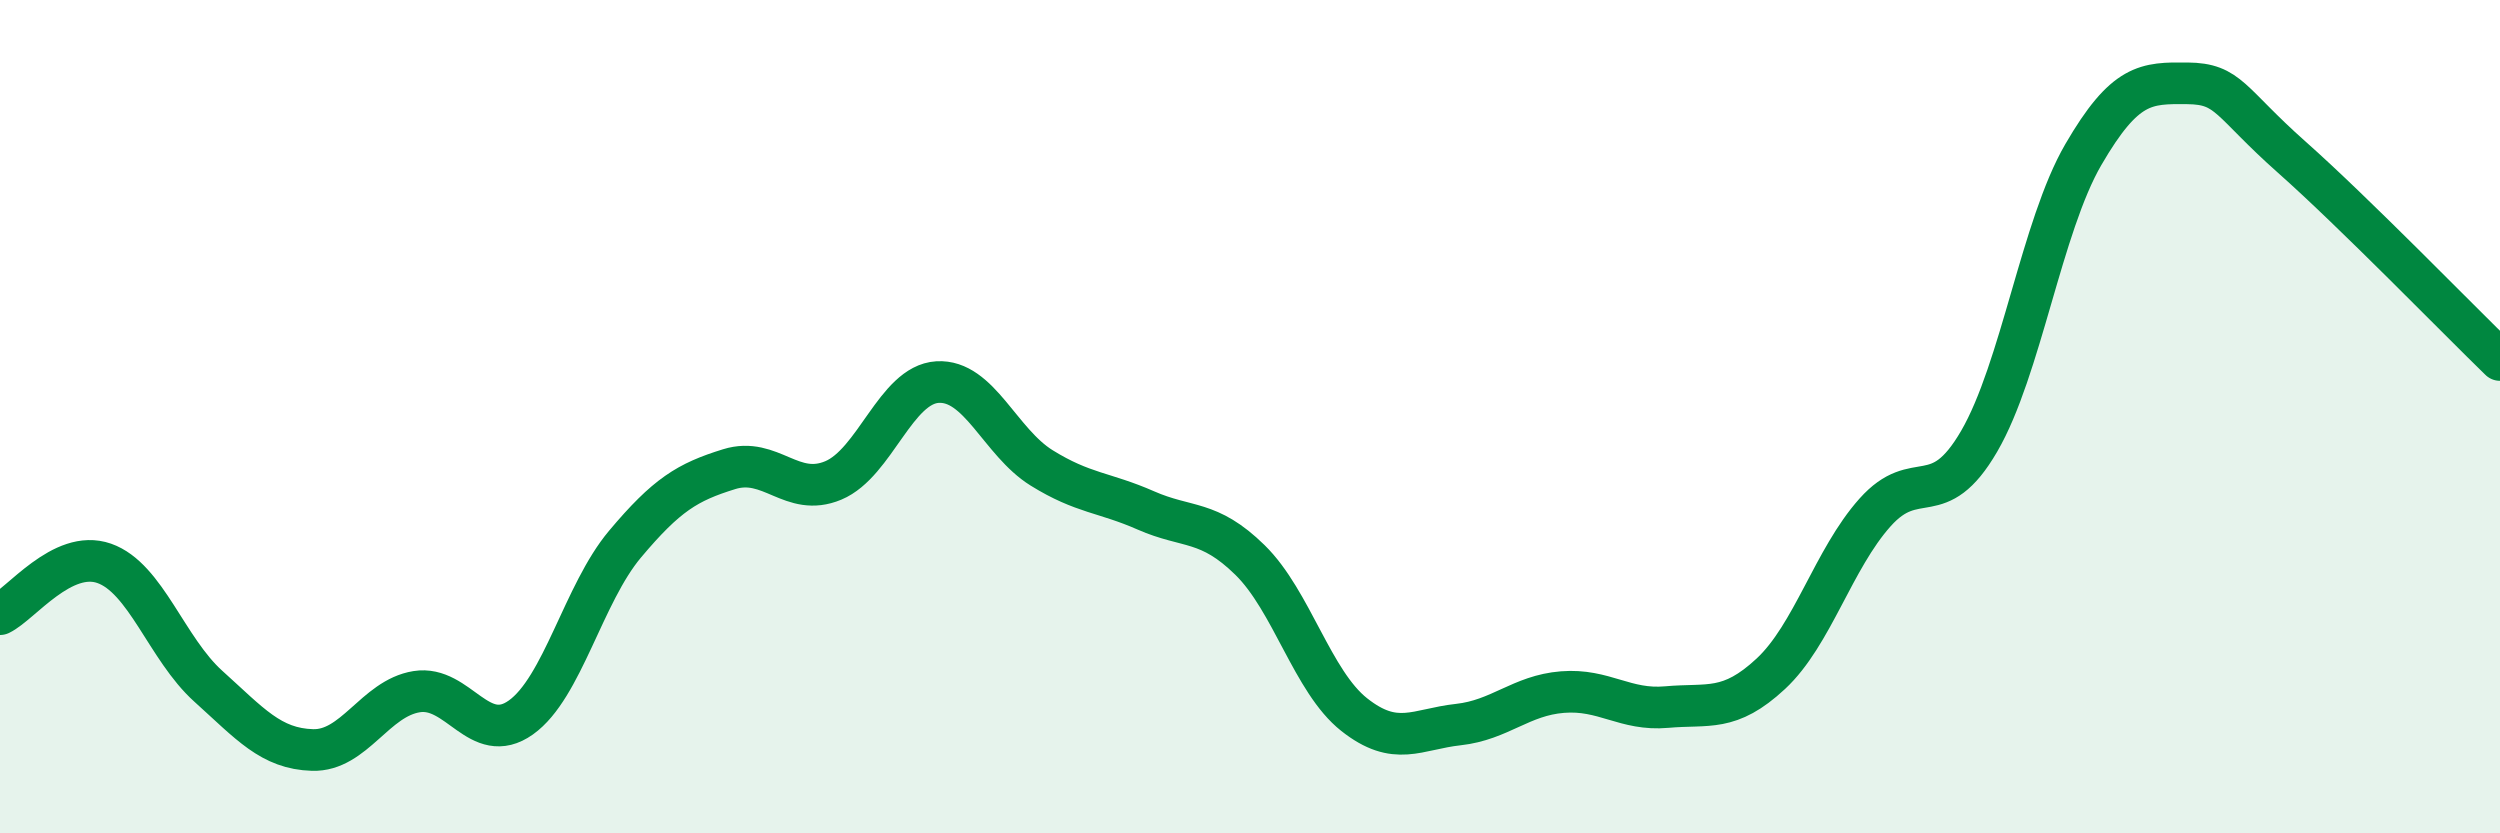
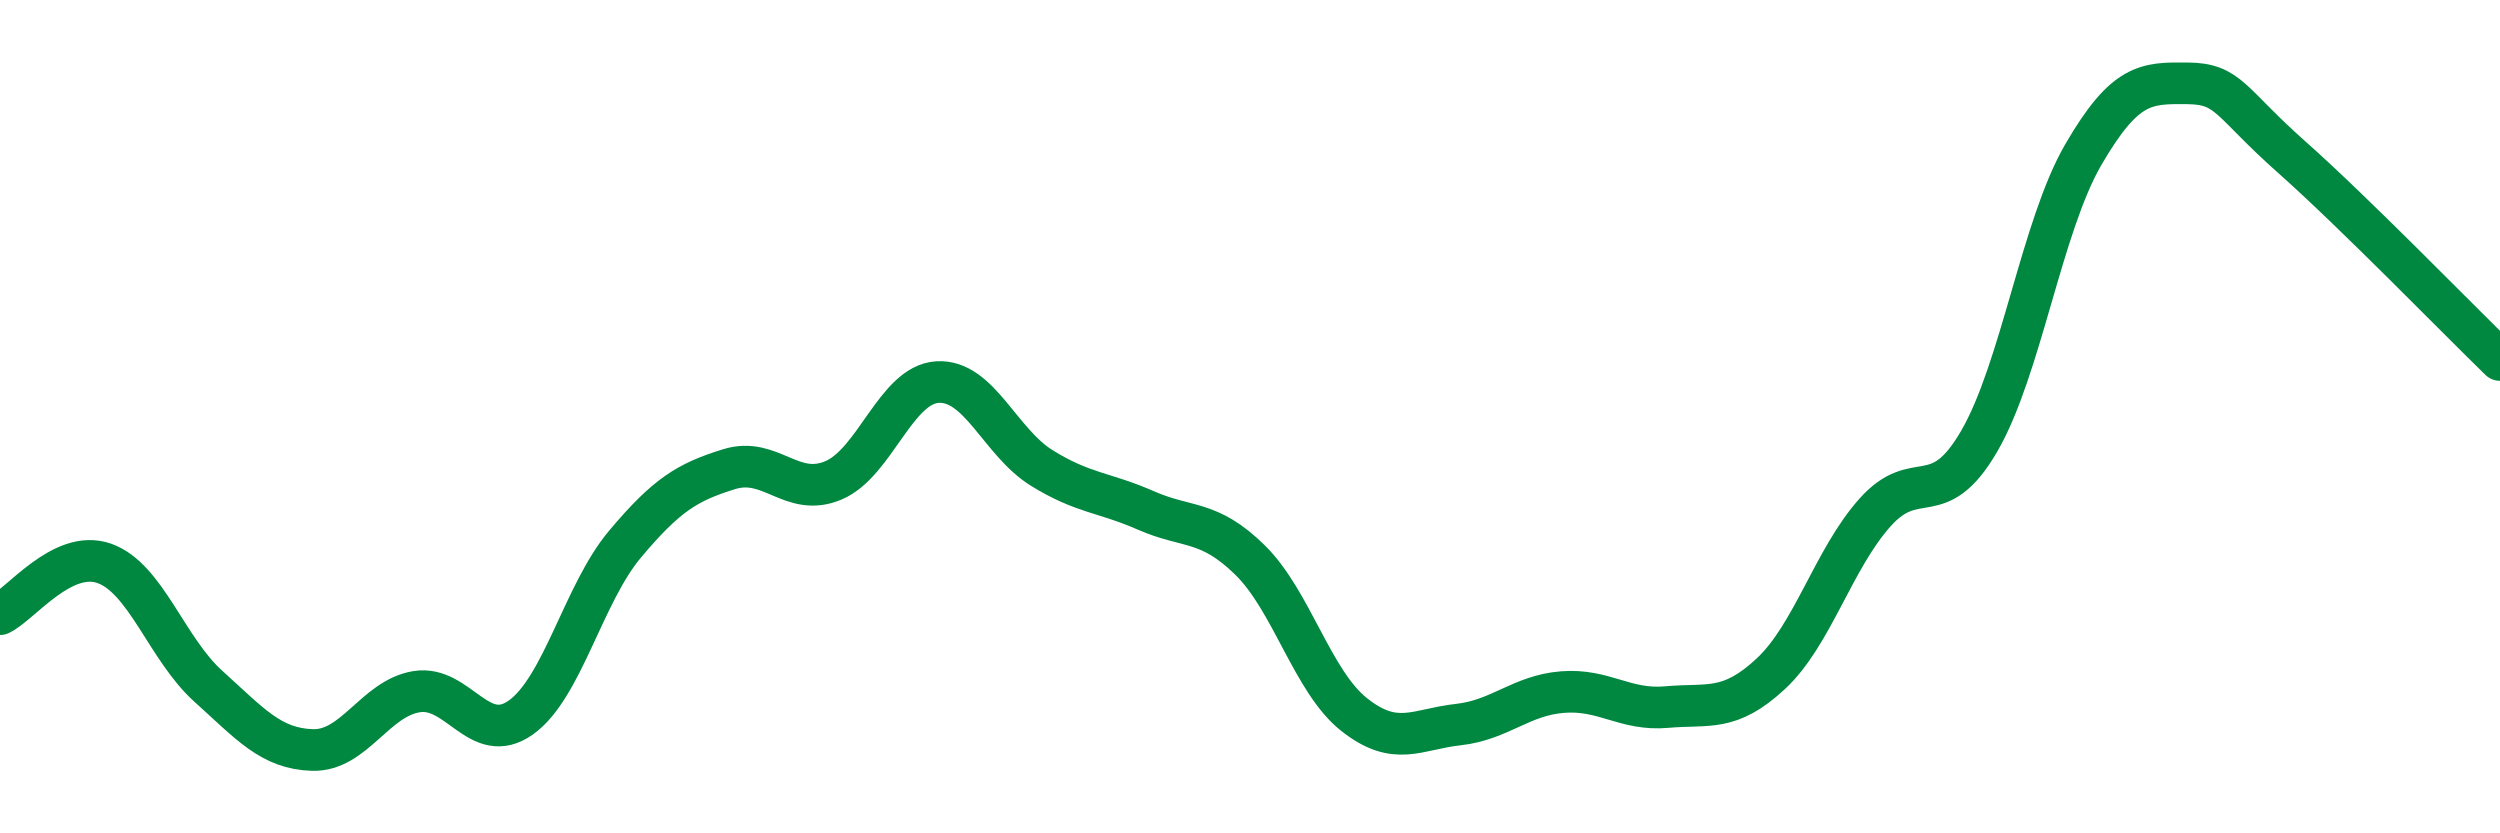
<svg xmlns="http://www.w3.org/2000/svg" width="60" height="20" viewBox="0 0 60 20">
-   <path d="M 0,14.74 C 0.5,14.5 1.5,13.17 2.5,13.52 C 3.5,13.87 4,15.57 5,16.47 C 6,17.37 6.5,17.97 7.5,18 C 8.5,18.03 9,16.76 10,16.6 C 11,16.44 11.5,17.93 12.5,17.22 C 13.5,16.51 14,14.25 15,13.06 C 16,11.87 16.5,11.57 17.5,11.26 C 18.5,10.95 19,11.95 20,11.53 C 21,11.11 21.5,9.23 22.5,9.17 C 23.5,9.11 24,10.61 25,11.23 C 26,11.85 26.5,11.81 27.5,12.25 C 28.5,12.69 29,12.46 30,13.44 C 31,14.42 31.5,16.36 32.5,17.15 C 33.5,17.94 34,17.5 35,17.39 C 36,17.28 36.5,16.69 37.5,16.61 C 38.5,16.53 39,17.06 40,16.97 C 41,16.88 41.5,17.1 42.5,16.17 C 43.5,15.24 44,13.42 45,12.3 C 46,11.18 46.5,12.31 47.5,10.59 C 48.5,8.87 49,5.43 50,3.71 C 51,1.99 51.5,1.99 52.5,2 C 53.5,2.01 53.5,2.44 55,3.77 C 56.5,5.1 59,7.67 60,8.64L60 20L0 20Z" fill="#008740" opacity="0.1" stroke-linecap="round" stroke-linejoin="round" />
  <path d="M 0,14.74 C 0.5,14.5 1.5,13.17 2.5,13.52 C 3.5,13.87 4,15.57 5,16.47 C 6,17.37 6.5,17.97 7.5,18 C 8.5,18.03 9,16.76 10,16.6 C 11,16.44 11.5,17.93 12.5,17.22 C 13.5,16.51 14,14.25 15,13.06 C 16,11.87 16.5,11.57 17.5,11.26 C 18.5,10.95 19,11.95 20,11.53 C 21,11.11 21.5,9.23 22.5,9.17 C 23.5,9.11 24,10.61 25,11.23 C 26,11.85 26.5,11.81 27.5,12.25 C 28.5,12.69 29,12.46 30,13.44 C 31,14.42 31.5,16.36 32.5,17.15 C 33.5,17.94 34,17.5 35,17.39 C 36,17.28 36.5,16.69 37.5,16.61 C 38.5,16.53 39,17.06 40,16.97 C 41,16.88 41.5,17.1 42.5,16.17 C 43.5,15.24 44,13.42 45,12.3 C 46,11.18 46.5,12.31 47.5,10.59 C 48.5,8.87 49,5.43 50,3.71 C 51,1.99 51.5,1.99 52.5,2 C 53.5,2.01 53.5,2.44 55,3.77 C 56.5,5.1 59,7.67 60,8.64" stroke="#008740" stroke-width="1" fill="none" stroke-linecap="round" stroke-linejoin="round" />
</svg>